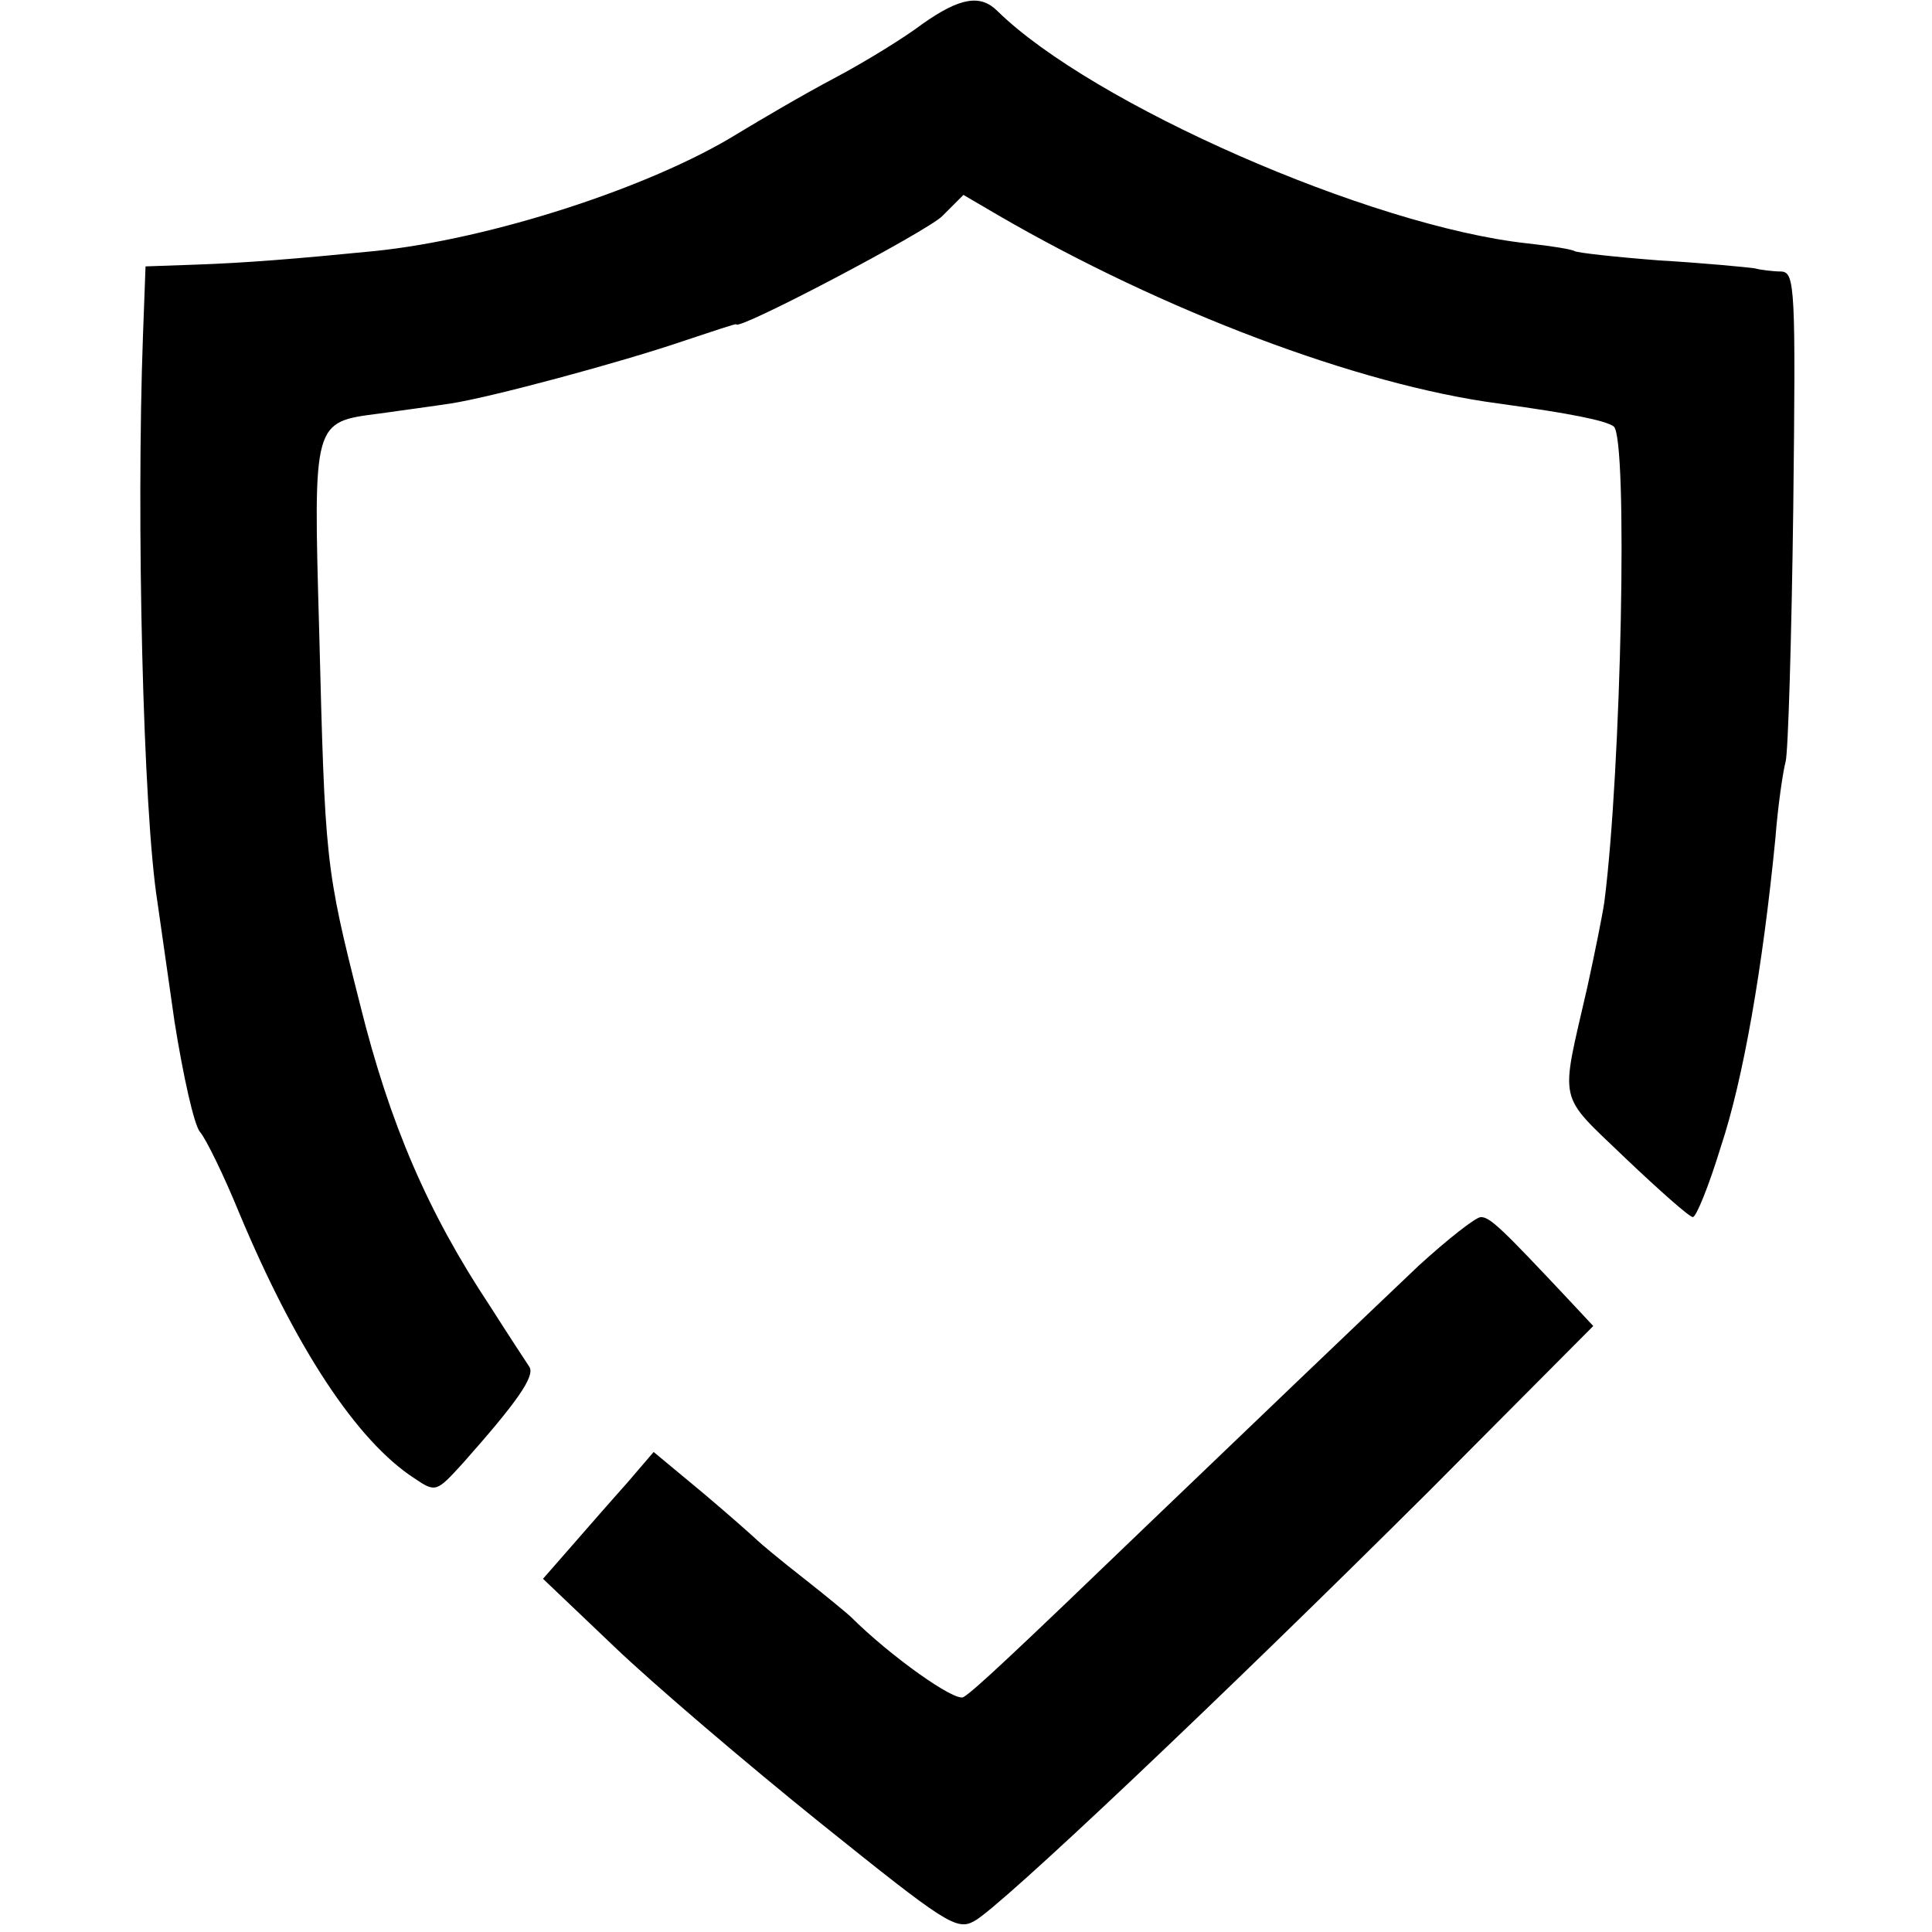
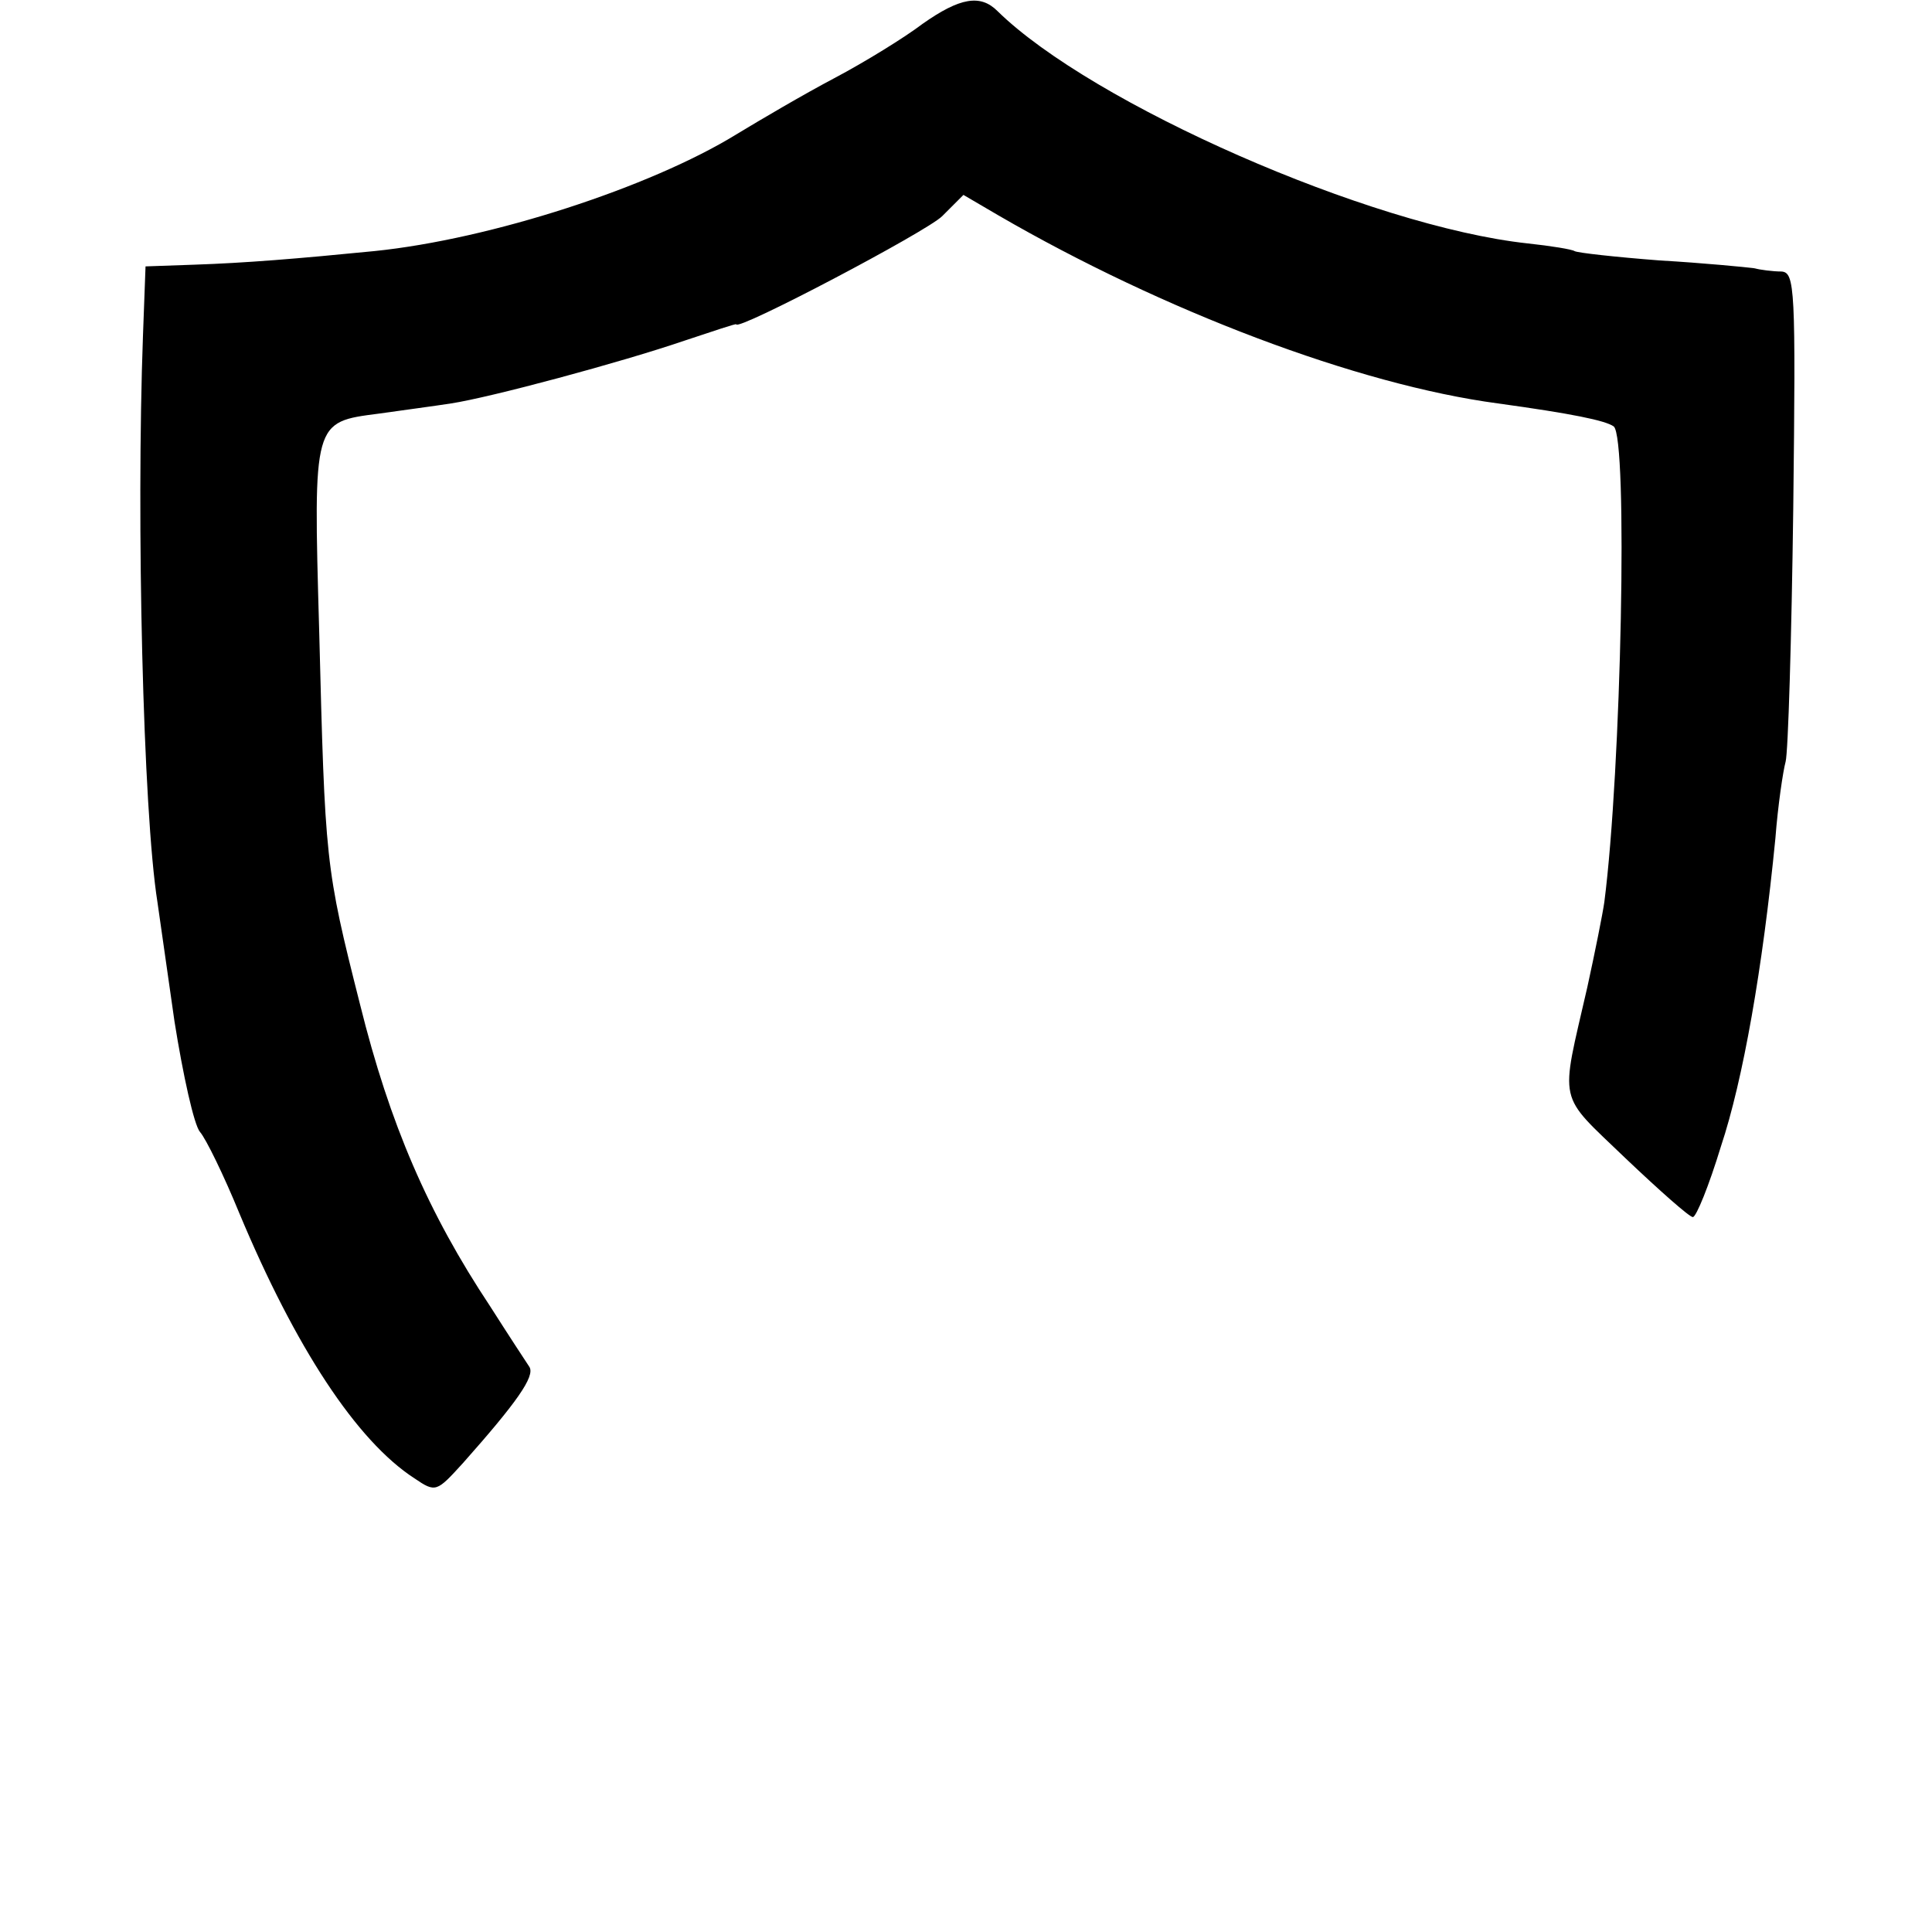
<svg xmlns="http://www.w3.org/2000/svg" version="1.0" width="227pt" height="227pt" viewBox="0 0 227 227" preserveAspectRatio="xMidYMid meet">
  <g transform="translate(0,227) scale(0.1,-0.1)" fill="#000000" stroke="none">
    <path d="M1084 2242 c-21 -16 -68 -45 -104 -64 -36 -19 -87 -49 -115 -66 -101 -62 -288 -123 -425 -137 -91 -9 -152 -14 -212 -16 l-57 -2 -3 -81 c-8 -217 0 -559 17 -666 2 -14 11 -77 20 -140 10 -63 23 -122 30 -130 7 -8 28 -51 46 -95 66 -158 138 -268 206 -312 25 -17 26 -16 57 18 63 71 85 102 78 113 -4 6 -25 38 -46 71 -73 110 -118 214 -153 355 -41 162 -41 167 -48 440 -7 246 -7 244 70 254 28 4 66 9 85 12 46 7 199 48 275 74 33 11 60 20 60 19 0 -9 224 109 242 127 l25 25 41 -24 c193 -112 422 -199 587 -221 87 -12 126 -20 136 -27 17 -13 9 -404 -11 -559 -2 -14 -11 -59 -20 -100 -32 -140 -36 -123 45 -201 40 -38 75 -69 79 -69 4 0 19 37 33 83 26 78 49 209 64 362 3 39 9 79 12 90 3 11 7 145 9 298 3 259 2 277 -14 278 -10 0 -25 2 -33 4 -8 1 -58 6 -110 9 -52 4 -97 9 -100 11 -3 2 -27 6 -55 9 -185 20 -512 164 -623 273 -20 20 -44 16 -88 -15z" />
-     <path d="M1667 783 c-58 -55 -217 -207 -317 -303 -159 -153 -206 -197 -218 -204 -10 -6 -87 49 -132 94 -3 3 -27 23 -55 45 -27 21 -52 42 -55 45 -3 3 -31 28 -63 55 l-59 49 -30 -35 c-16 -18 -46 -52 -65 -74 l-35 -40 84 -80 c46 -44 155 -137 242 -207 147 -118 160 -127 181 -115 30 16 290 262 534 505 l193 194 -28 30 c-78 83 -93 98 -104 98 -6 0 -39 -26 -73 -57z" />
  </g>
</svg>